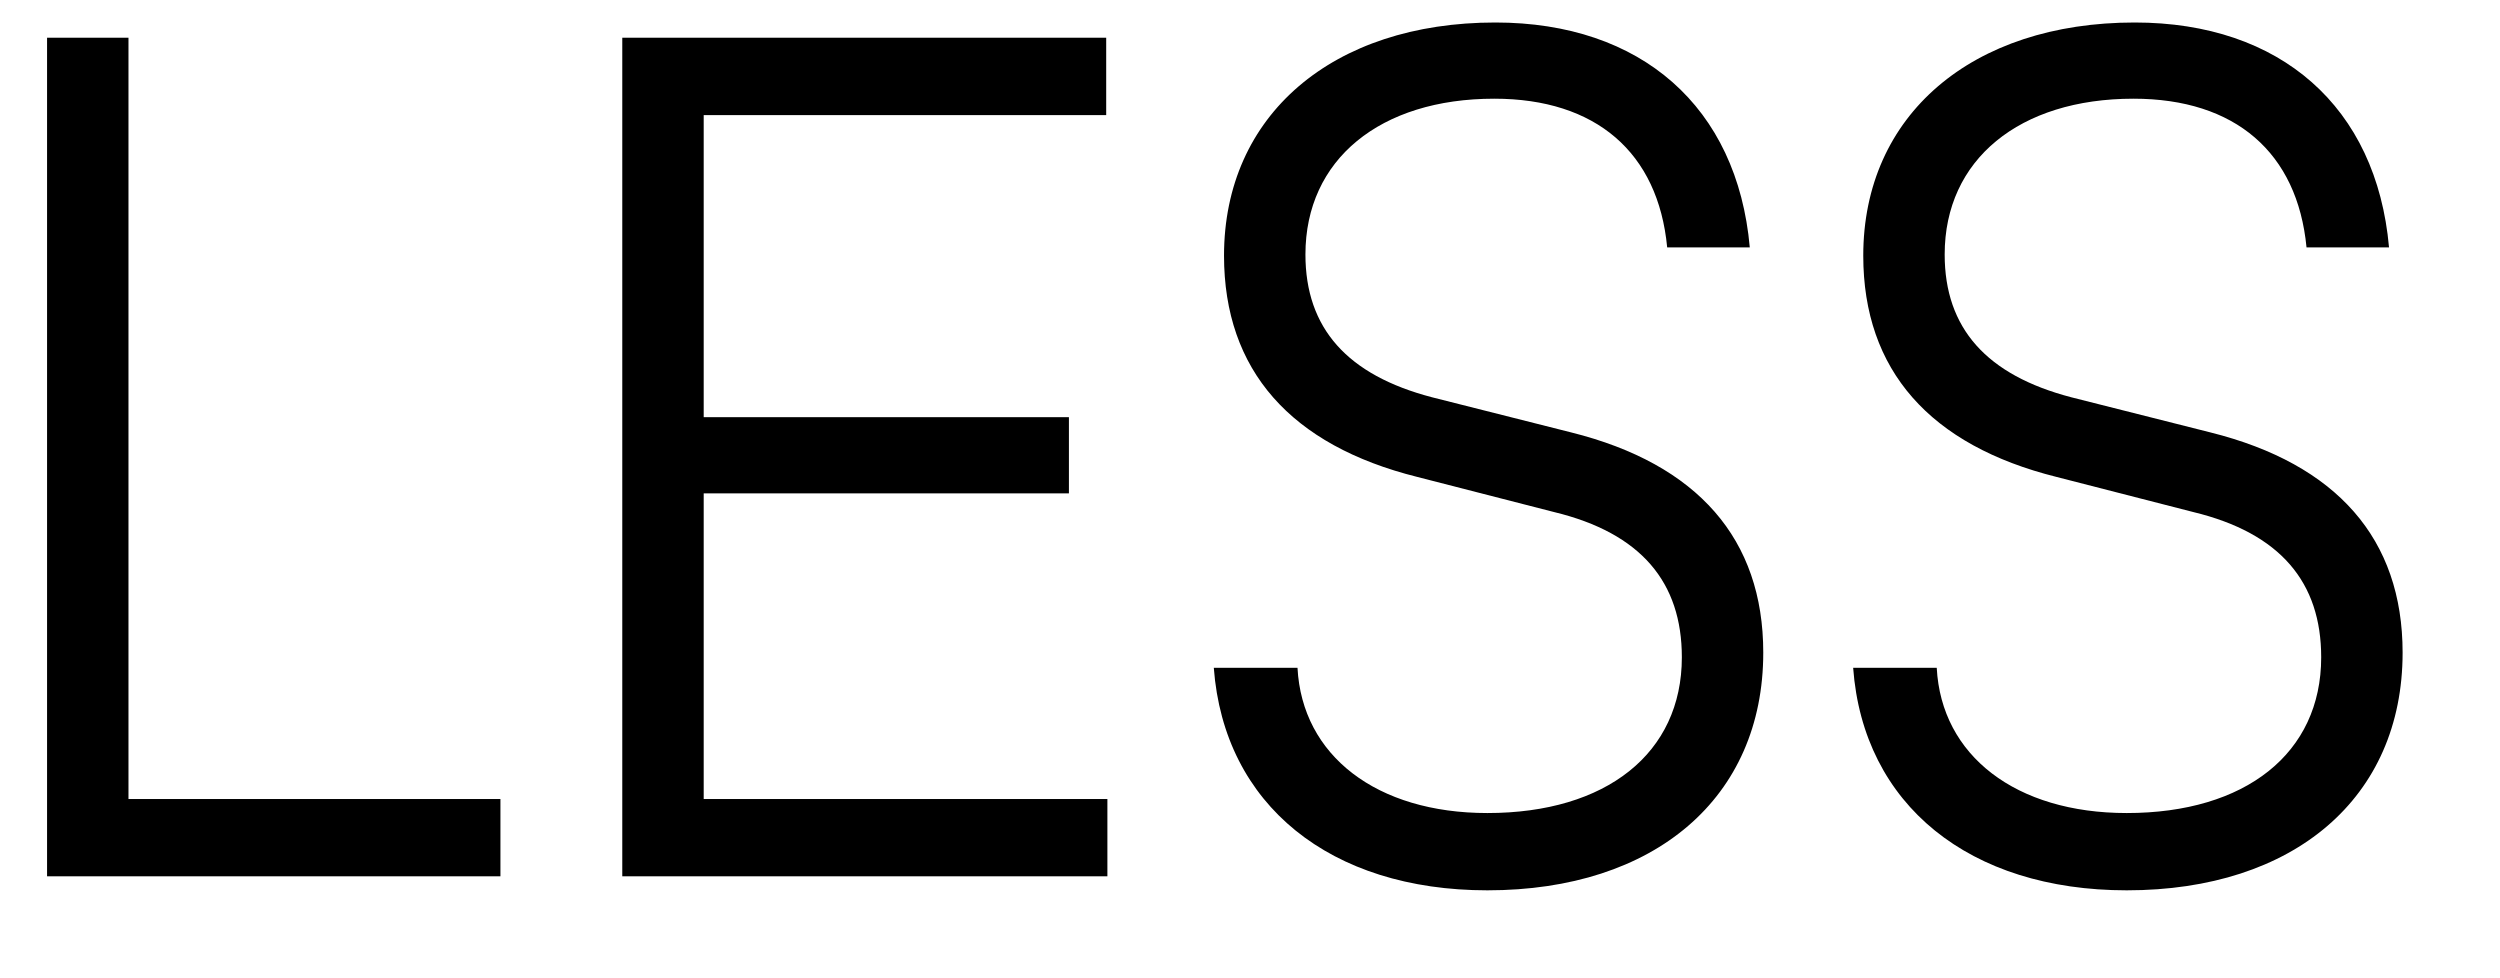
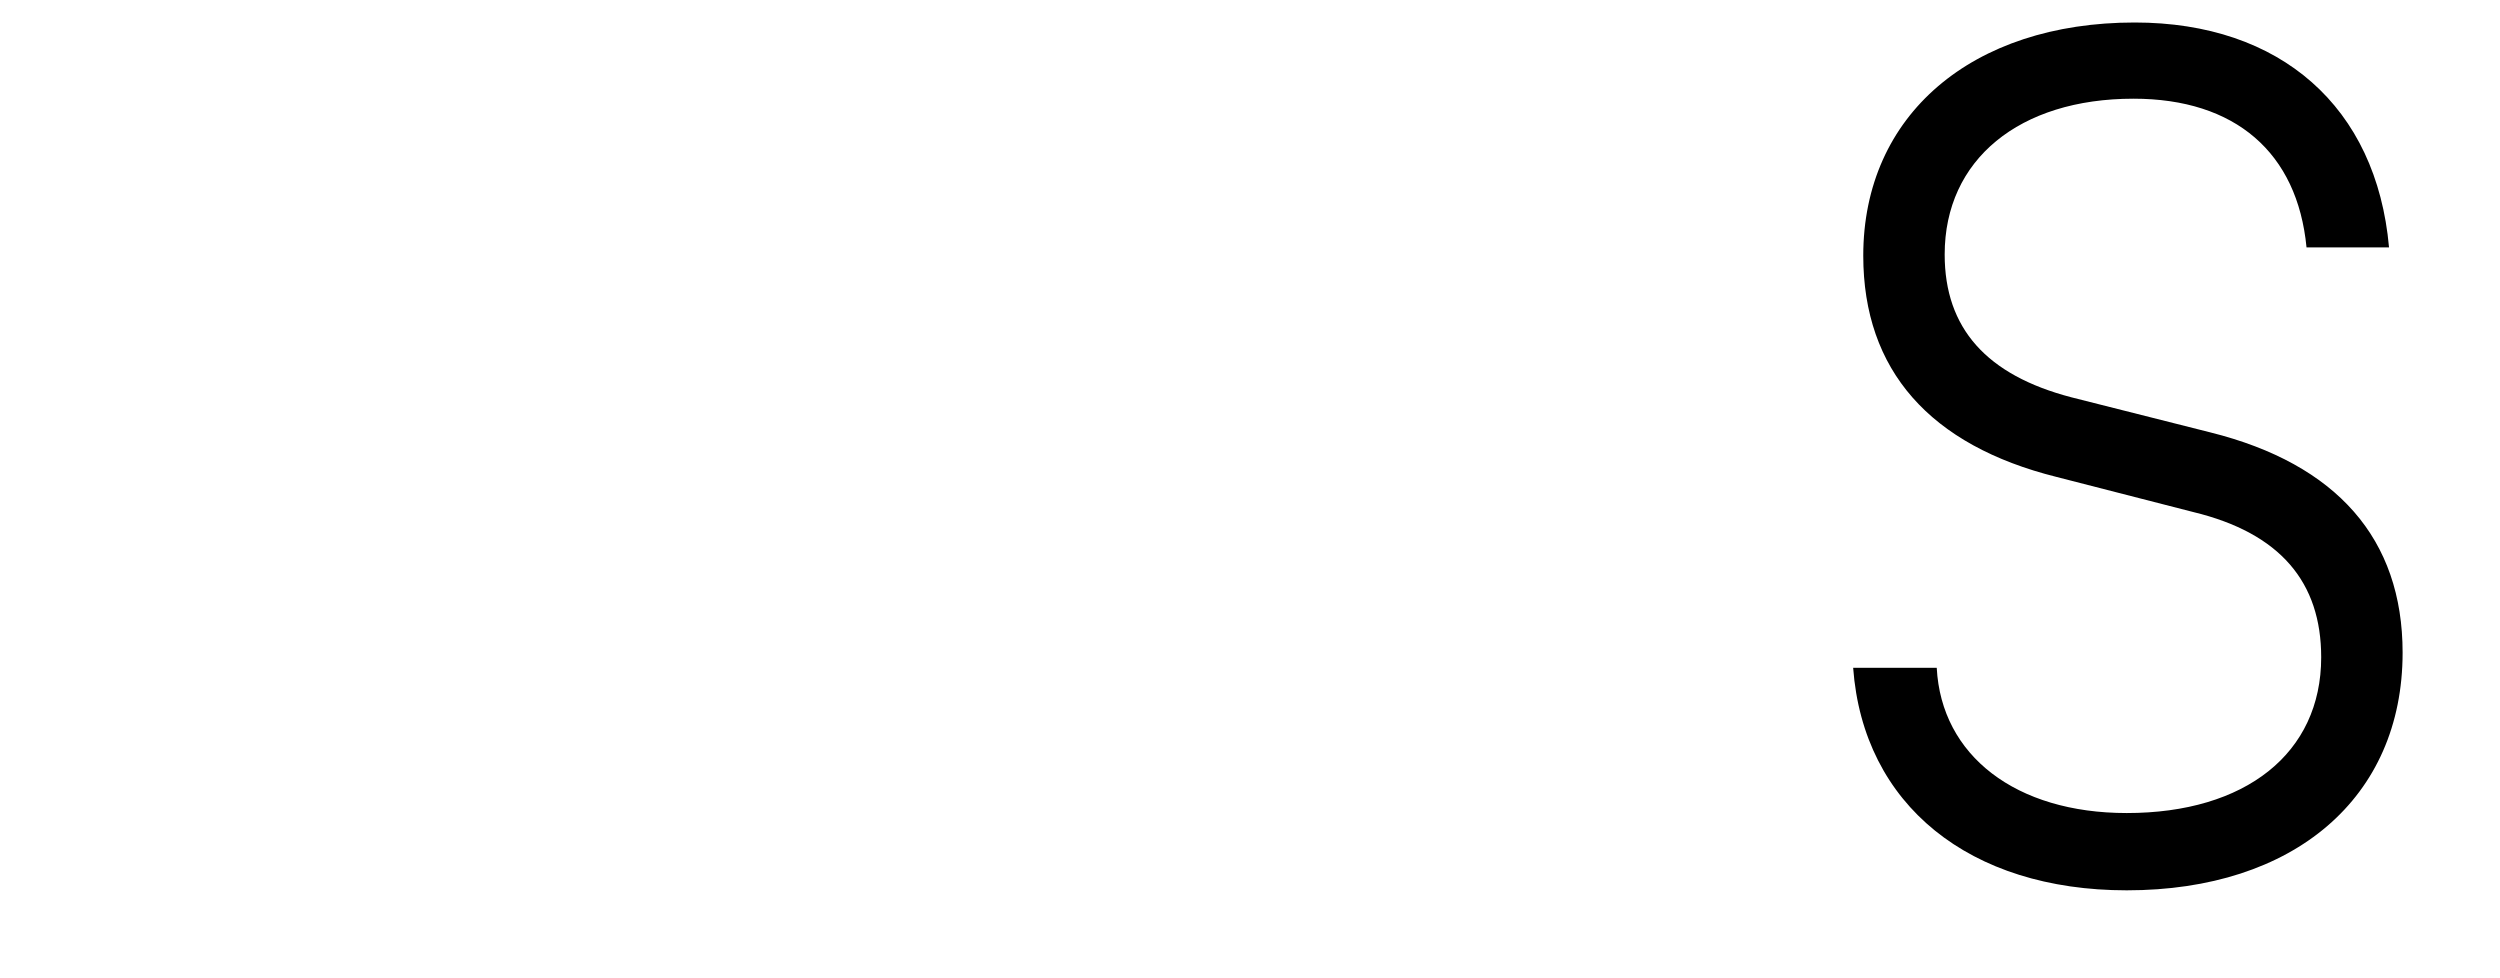
<svg xmlns="http://www.w3.org/2000/svg" width="23" height="9" viewBox="0 0 23 9" fill="none">
-   <path d="M1.182 0.347V7.351H4.604V8.062H0.433V0.347H1.182Z" fill="black" />
-   <path d="M10.188 8.062H5.725V0.347H10.177V1.059H6.474V3.838H9.834V4.539H6.474V7.351H10.188V8.062Z" fill="black" />
-   <path d="M11.261 2.352C11.261 1.059 12.259 0.207 13.757 0.207C15.099 0.207 15.983 0.983 16.098 2.276H15.338C15.255 1.403 14.683 0.908 13.747 0.908C12.696 0.908 12.01 1.468 12.01 2.341C12.01 3.02 12.395 3.451 13.175 3.655L14.454 3.978C15.619 4.269 16.222 4.959 16.222 6.004C16.222 7.34 15.224 8.191 13.684 8.191C12.239 8.191 11.261 7.405 11.167 6.144H11.937C11.979 6.952 12.665 7.48 13.684 7.48C14.777 7.48 15.473 6.931 15.473 6.047C15.473 5.358 15.099 4.905 14.298 4.711L13.04 4.388C11.875 4.097 11.261 3.407 11.261 2.352Z" fill="black" />
  <path d="M17.142 2.352C17.142 1.059 18.141 0.207 19.639 0.207C20.98 0.207 21.864 0.983 21.979 2.276H21.22C21.136 1.403 20.564 0.908 19.628 0.908C18.578 0.908 17.891 1.468 17.891 2.341C17.891 3.02 18.276 3.451 19.056 3.655L20.335 3.978C21.5 4.269 22.104 4.959 22.104 6.004C22.104 7.34 21.105 8.191 19.566 8.191C18.12 8.191 17.142 7.405 17.049 6.144H17.818C17.86 6.952 18.546 7.48 19.566 7.48C20.658 7.48 21.355 6.931 21.355 6.047C21.355 5.358 20.98 4.905 20.179 4.711L18.921 4.388C17.756 4.097 17.142 3.407 17.142 2.352Z" fill="black" />
</svg>